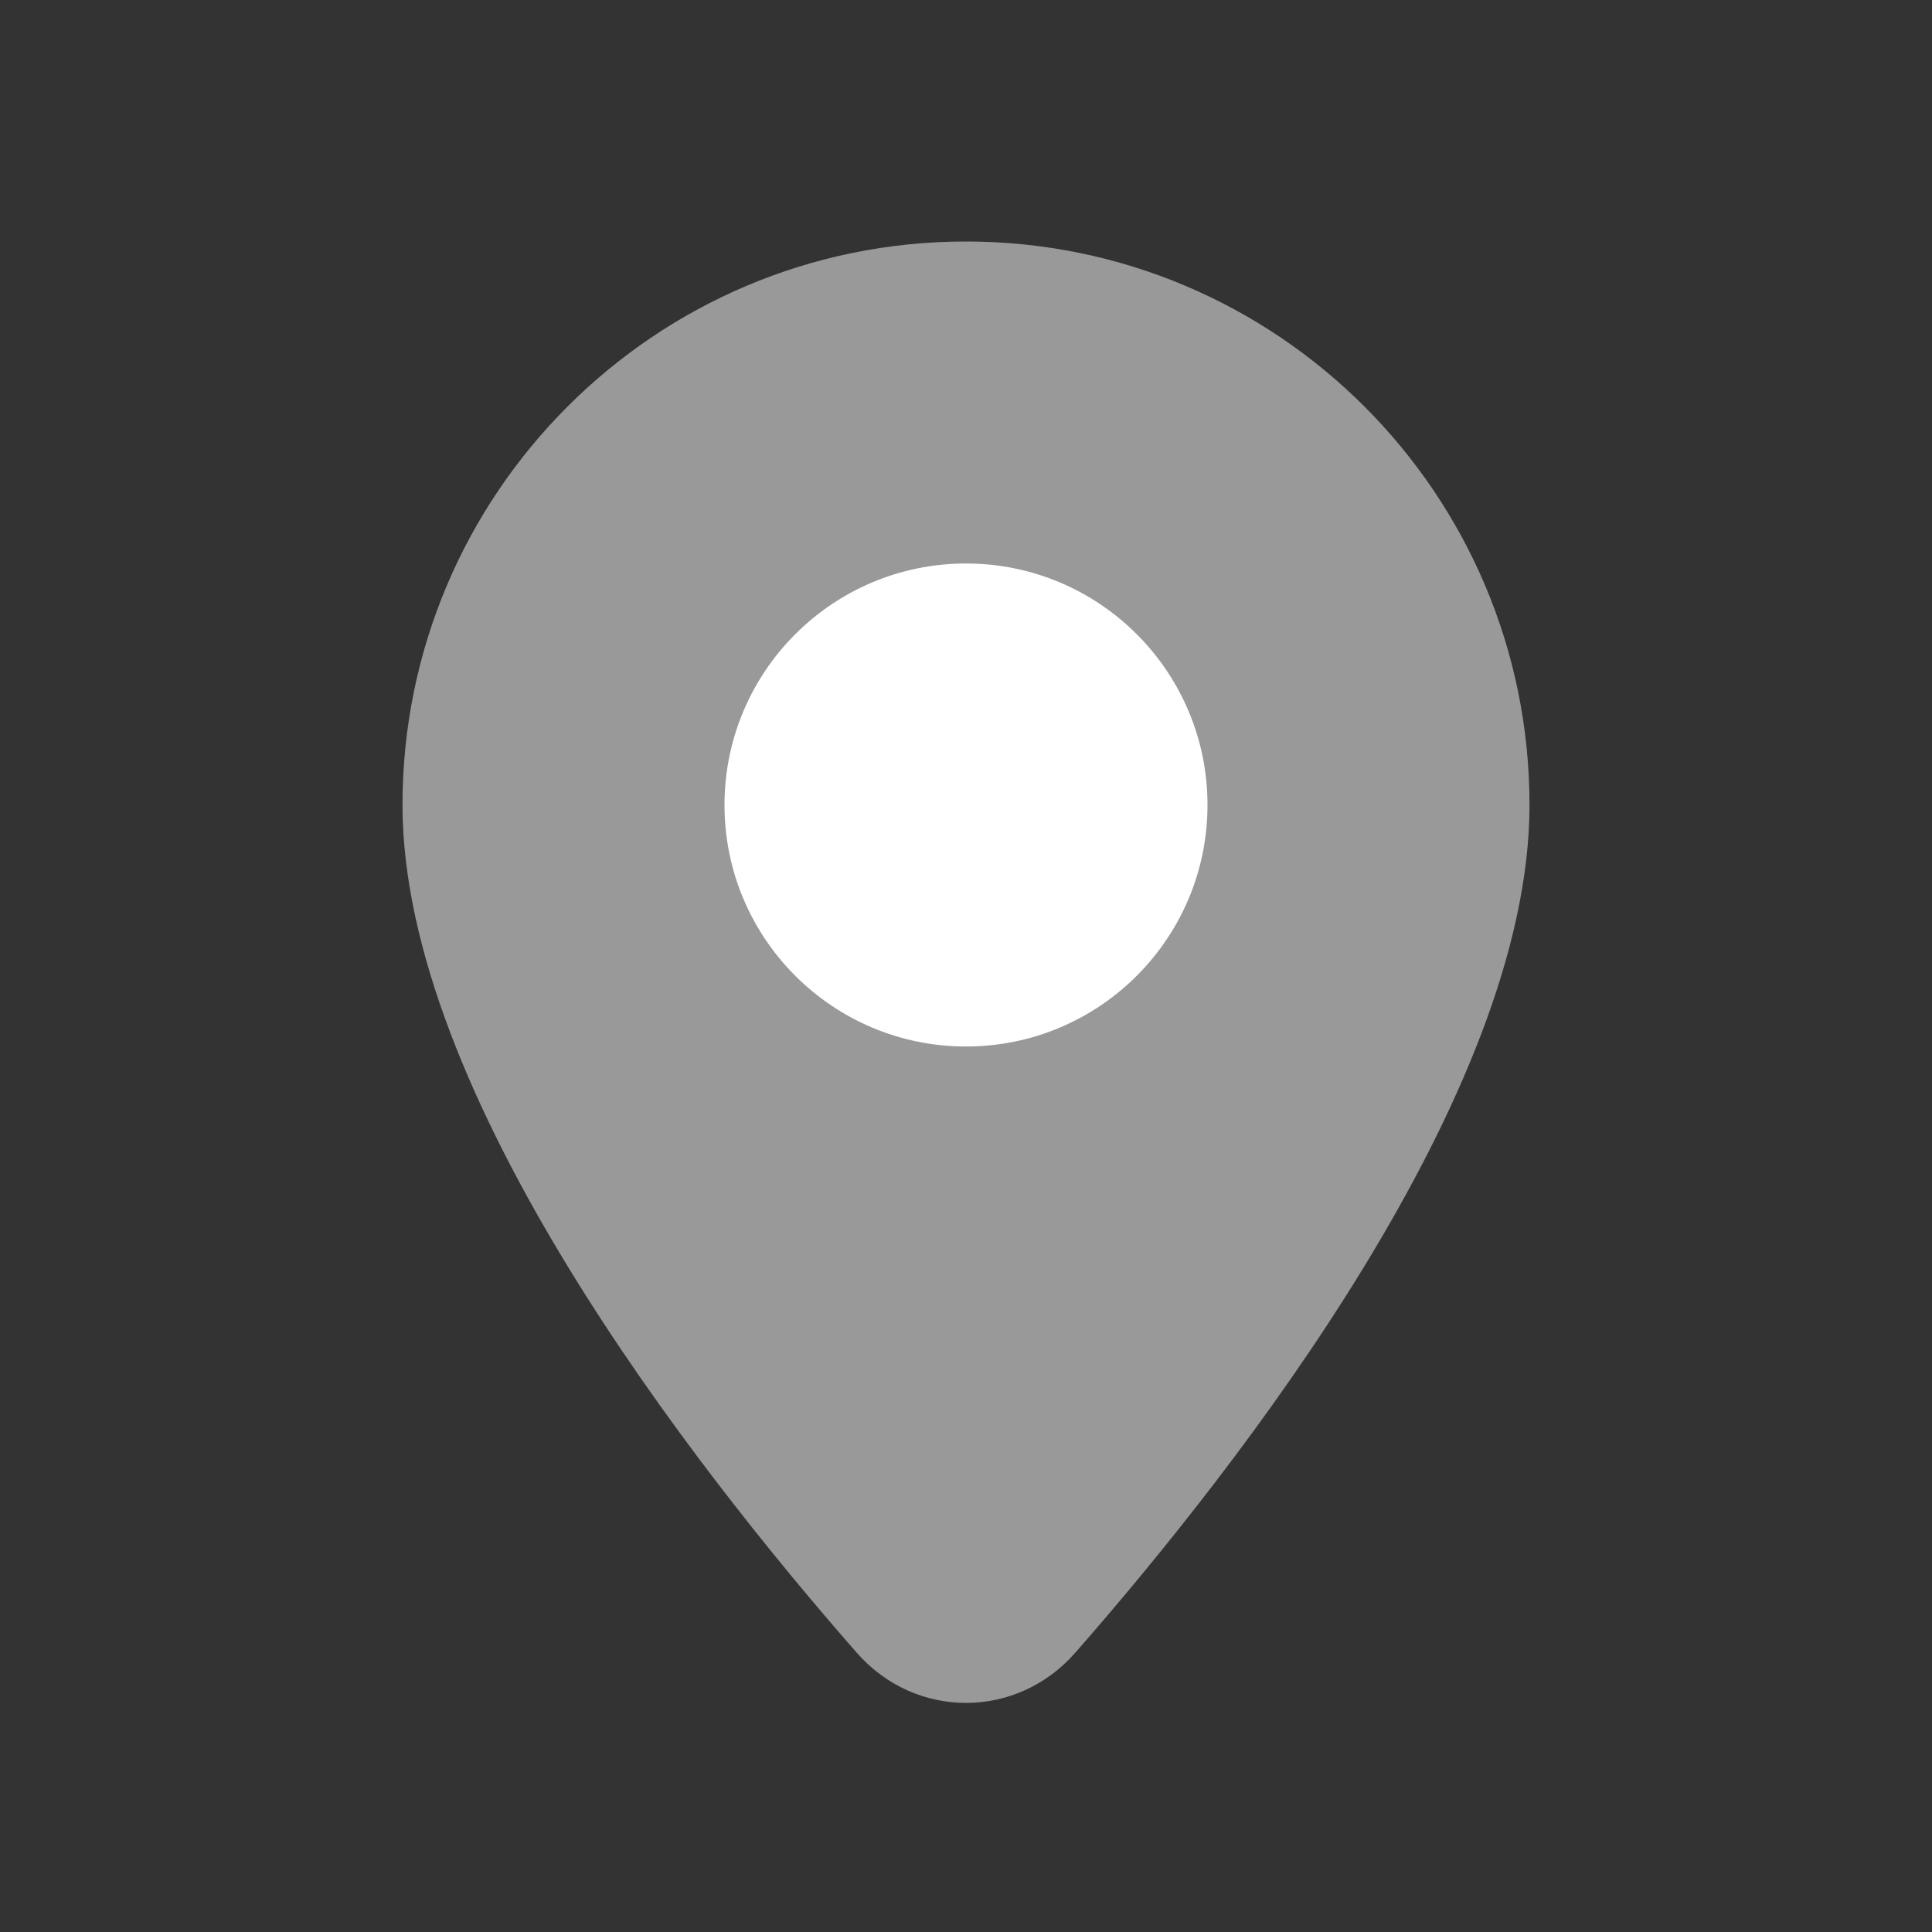
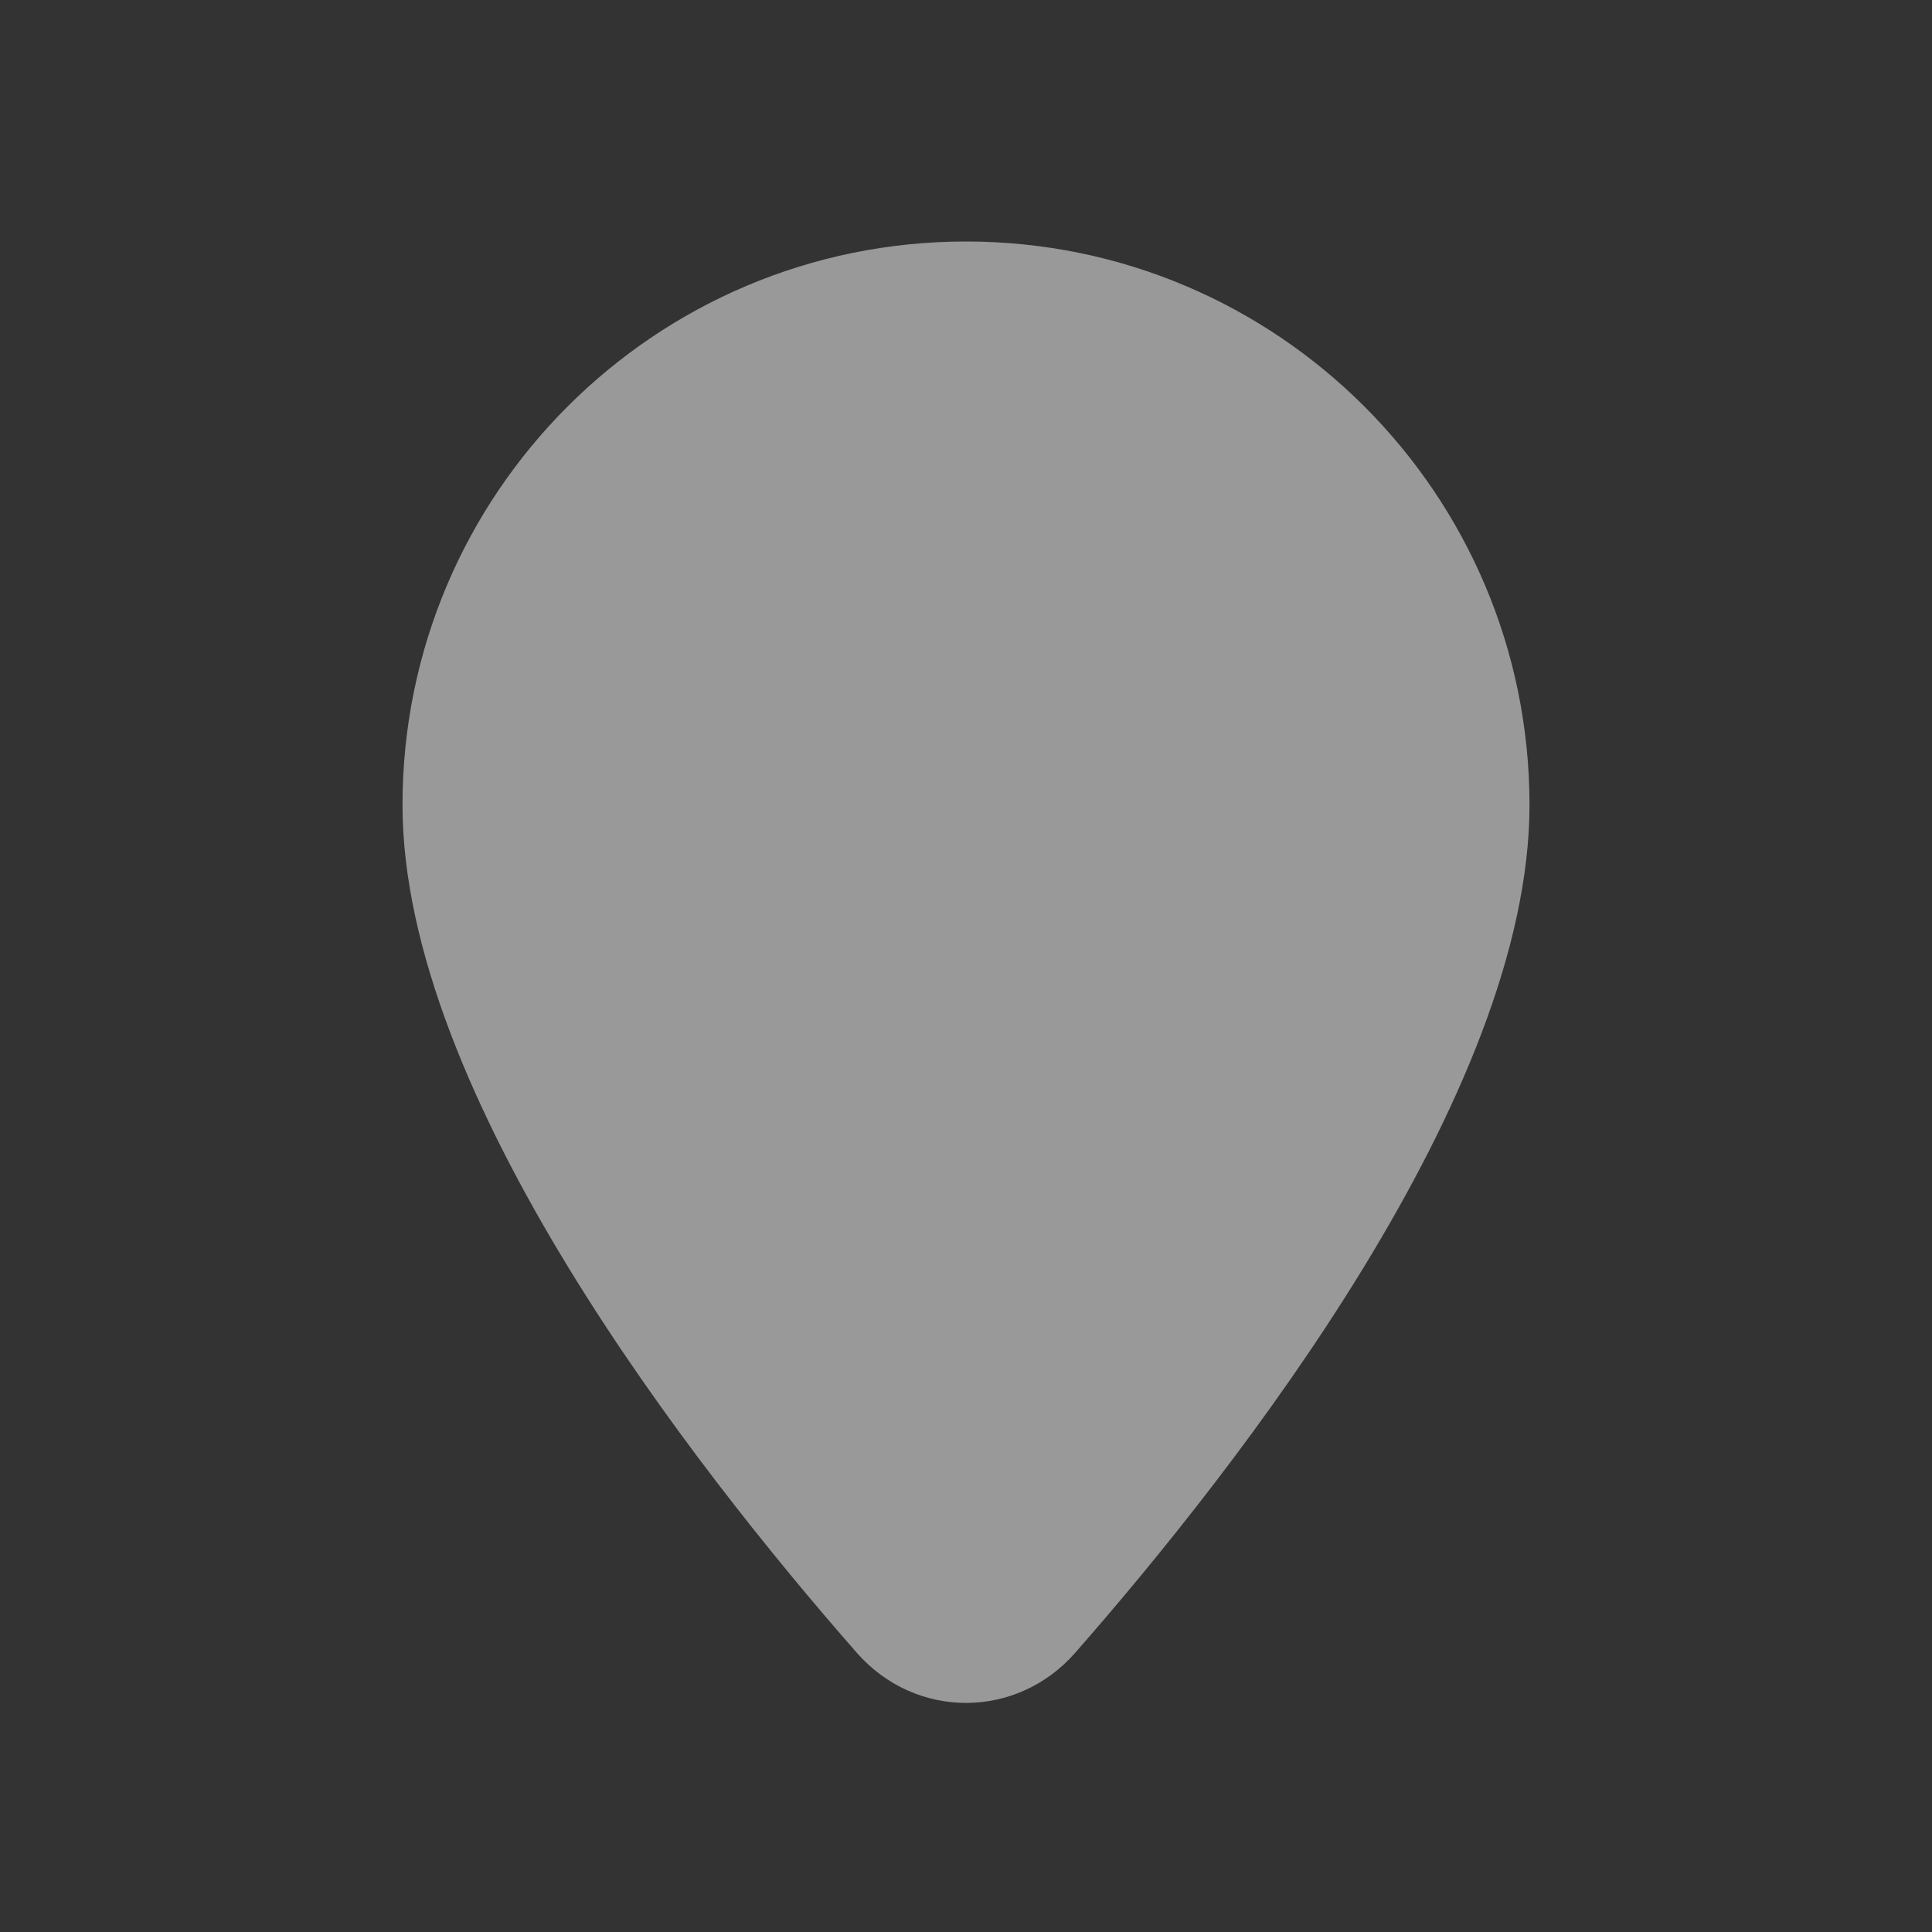
<svg xmlns="http://www.w3.org/2000/svg" width="24" height="24" viewBox="0 0 24 24" fill="none">
  <rect x="0" y="0" width="24" height="24" fill="#333333" stroke="none" />
  <g id="icon/å®ä½">
    <path id="Ellipse 25" d="M19 10C19 13.59 15.392 18.21 13.357 20.531C12.628 21.362 11.372 21.362 10.643 20.531C8.608 18.21 5 13.59 5 10C5 6.134 8.134 3 12 3C15.866 3 19 6.134 19 10Z" fill="#999999" />
-     <circle id="Ellipse 26" cx="12" cy="10" r="3" fill="white" />
  </g>
</svg>